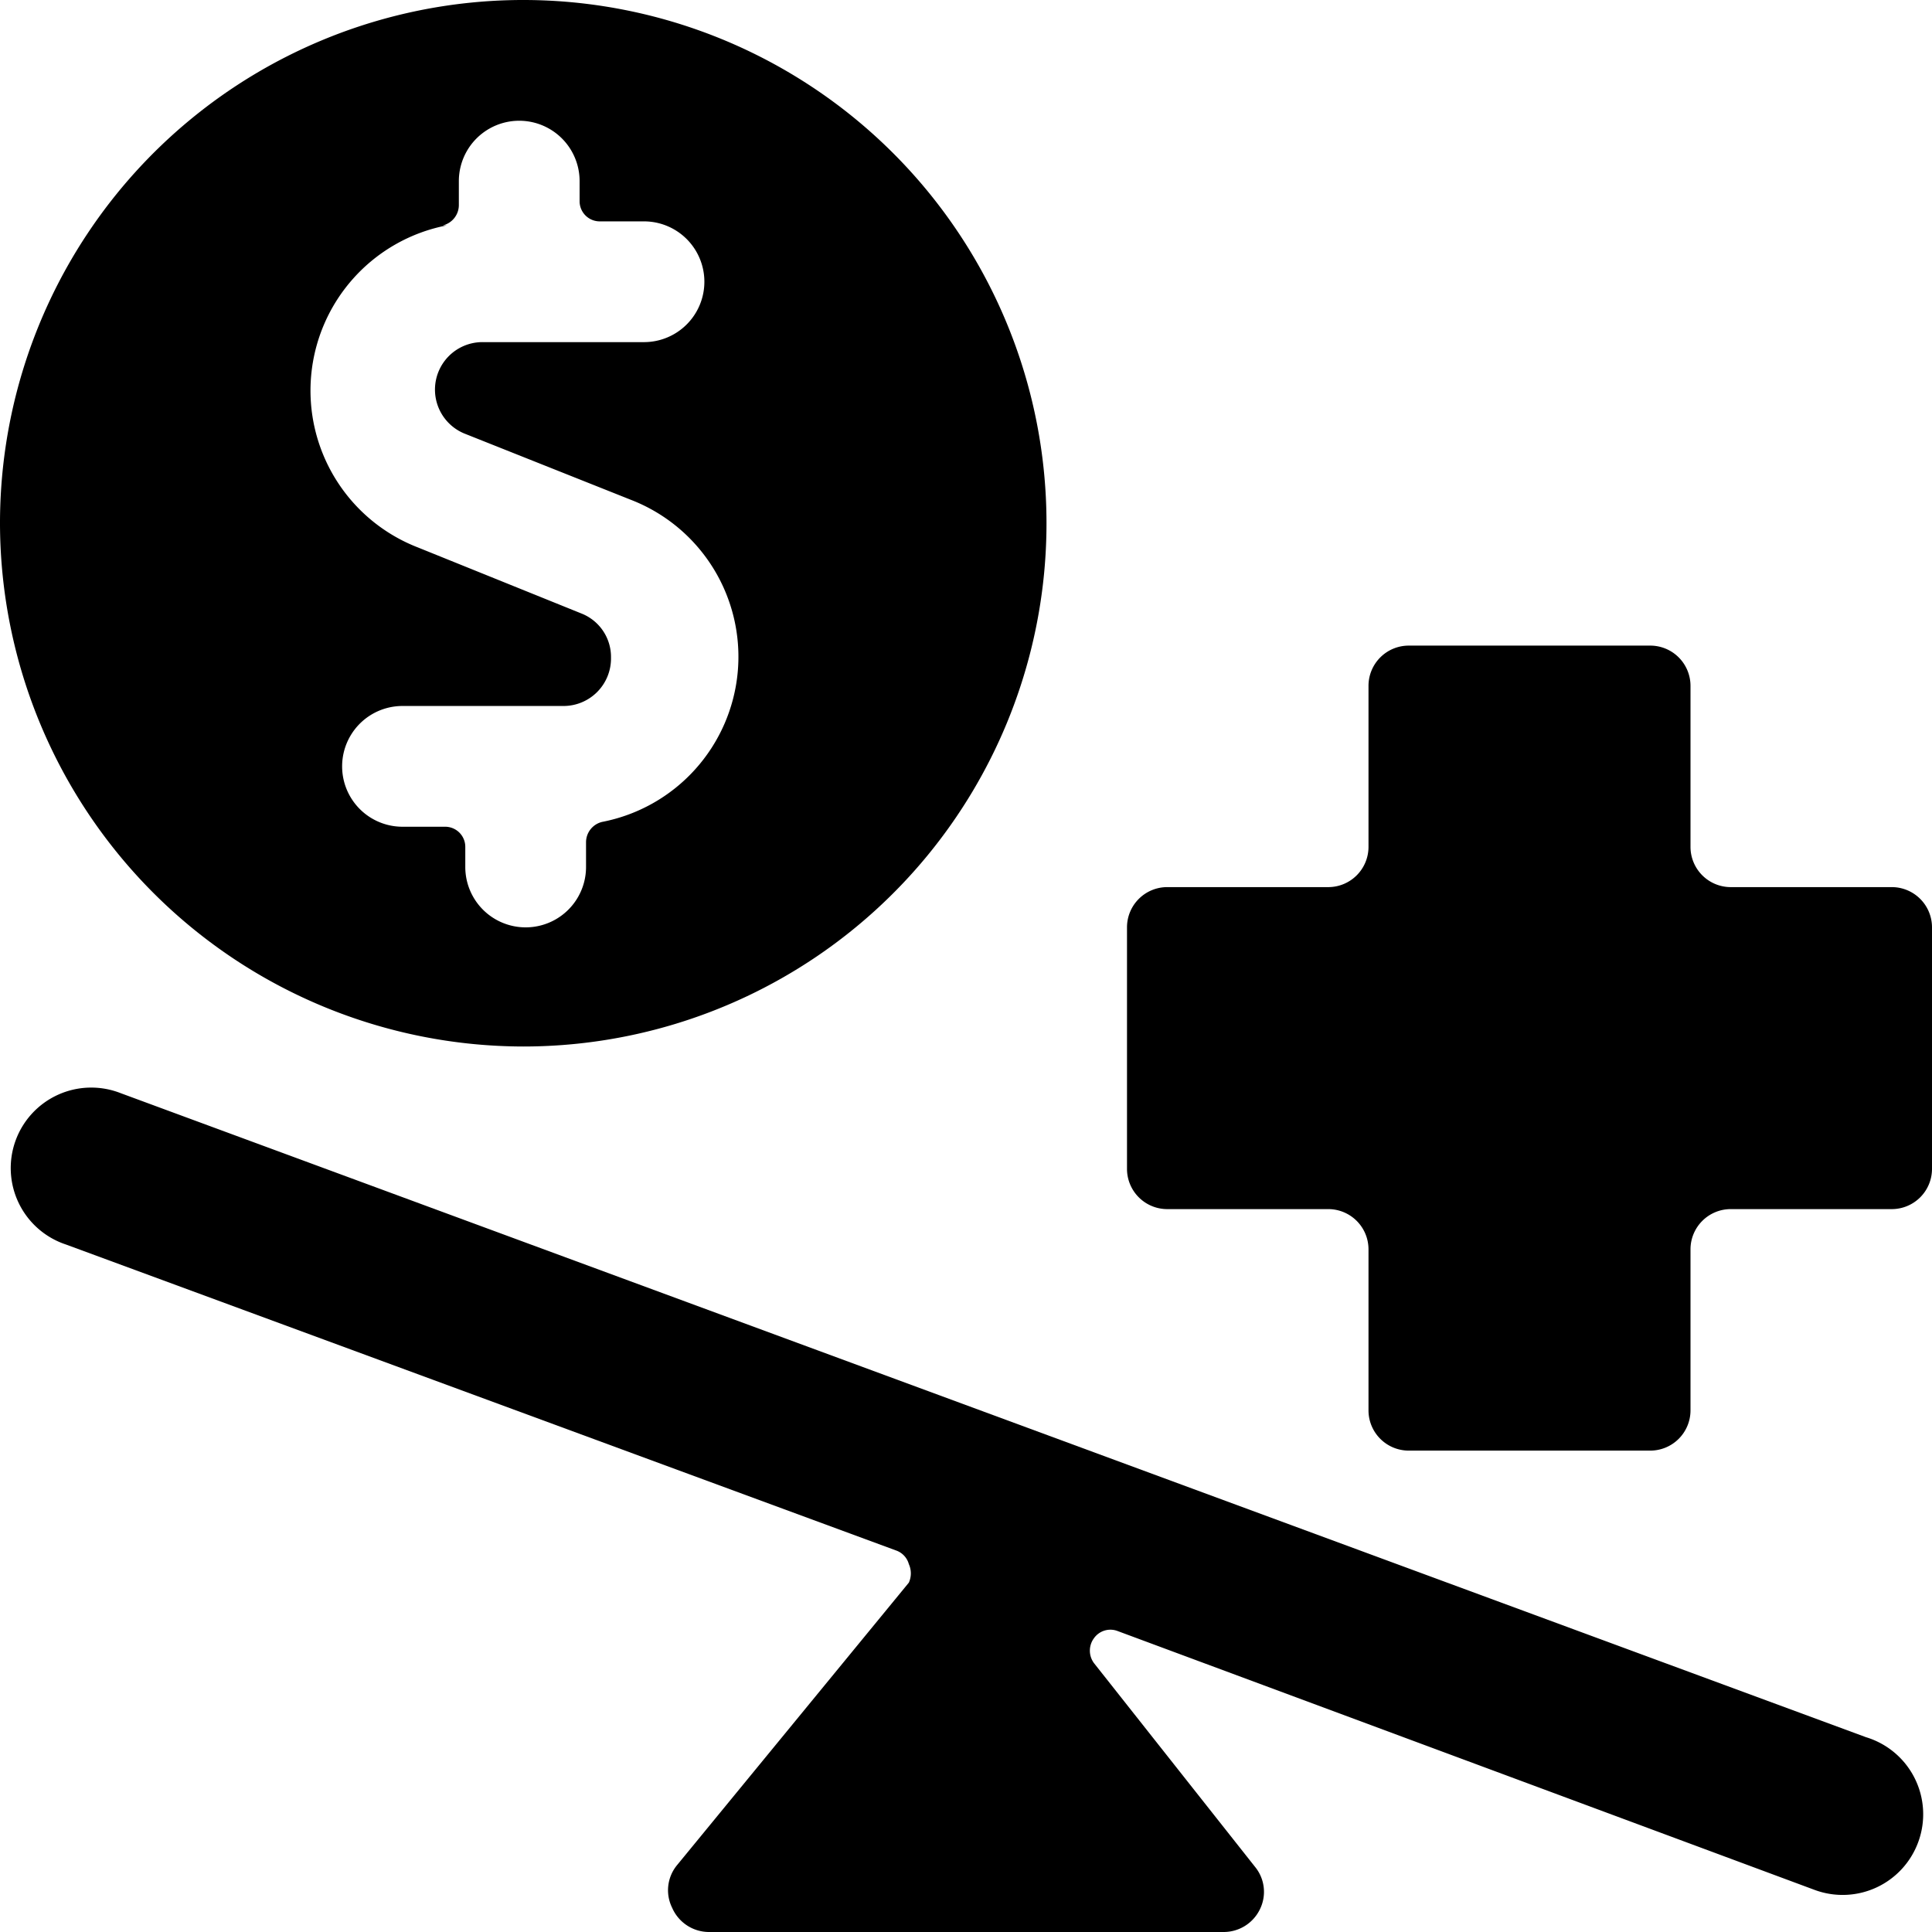
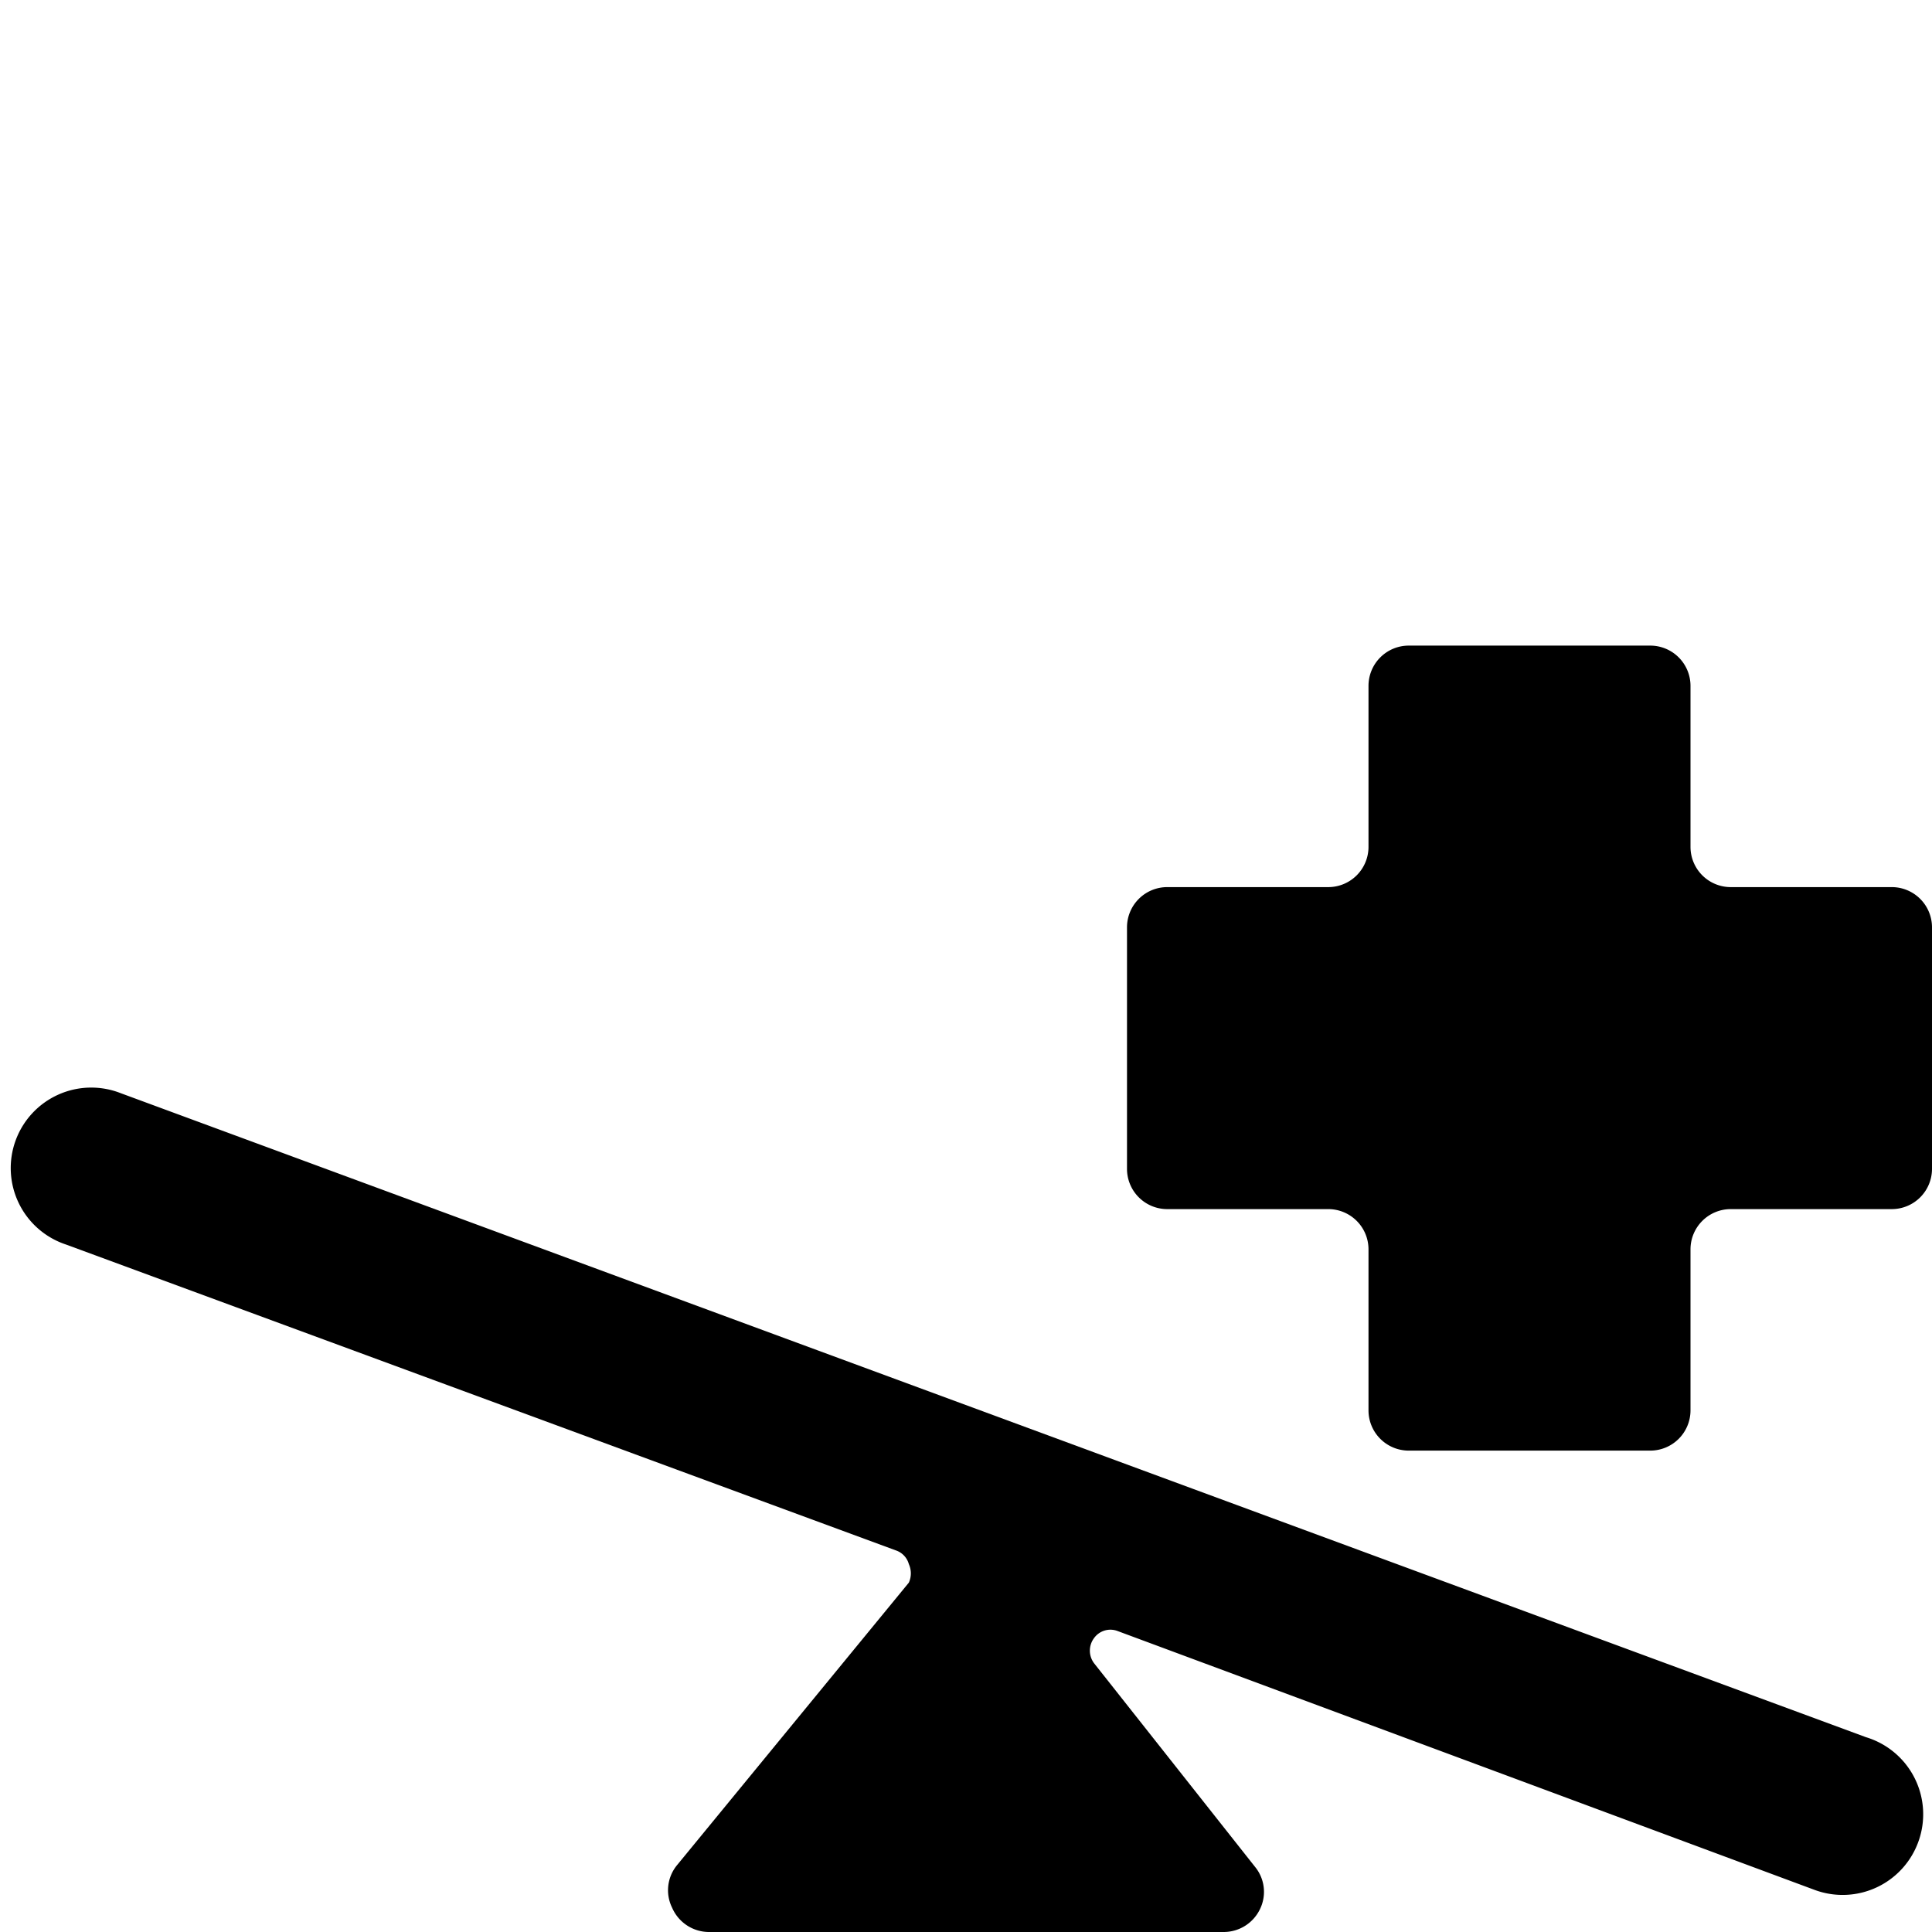
<svg xmlns="http://www.w3.org/2000/svg" viewBox="0 0 24 24">
  <g>
    <path d="m23.18 21.58 -21.68 -8a1 1 0 1 0 -0.68 1.88l10.31 3.8a0.25 0.25 0 0 1 0.16 0.17 0.28 0.28 0 0 1 0 0.23l-2.88 3.51a0.49 0.49 0 0 0 -0.06 0.53 0.5 0.5 0 0 0 0.45 0.3h6.4a0.5 0.5 0 0 0 0.45 -0.28 0.49 0.49 0 0 0 -0.06 -0.53l-2 -2.53a0.26 0.26 0 0 1 0 -0.31 0.25 0.25 0 0 1 0.29 -0.09l8.67 3.22a1 1 0 0 0 1.28 -0.6 1 1 0 0 0 -0.65 -1.3Z" fill="#000000" stroke-width="1" />
    <path d="M24 11.52a0.5 0.5 0 0 0 -0.5 -0.5h-2a0.5 0.5 0 0 1 -0.5 -0.5v-2a0.5 0.5 0 0 0 -0.5 -0.5h-3a0.5 0.5 0 0 0 -0.5 0.5v2a0.5 0.5 0 0 1 -0.5 0.5h-2a0.5 0.5 0 0 0 -0.5 0.5v3a0.5 0.5 0 0 0 0.5 0.5h2a0.5 0.5 0 0 1 0.5 0.5v2a0.5 0.5 0 0 0 0.5 0.5h3a0.5 0.5 0 0 0 0.5 -0.5v-2a0.5 0.5 0 0 1 0.5 -0.5h2a0.5 0.5 0 0 0 0.5 -0.5Z" fill="#000000" stroke-width="1" />
-     <path d="M6.5 13A6.5 6.5 0 1 0 0 6.52 6.51 6.51 0 0 0 6.5 13Zm-1 -10.2a0.26 0.26 0 0 0 0.2 -0.25v-0.3a0.75 0.75 0 1 1 1.5 0v0.25a0.25 0.25 0 0 0 0.25 0.25H8a0.75 0.75 0 0 1 0 1.5H6a0.59 0.59 0 0 0 -0.22 1.14l2.06 0.82a2.09 2.09 0 0 1 -0.36 4 0.26 0.26 0 0 0 -0.2 0.25v0.31a0.75 0.75 0 0 1 -1.5 0v-0.25a0.25 0.25 0 0 0 -0.25 -0.25H5a0.75 0.75 0 0 1 0 -1.5h2a0.59 0.59 0 0 0 0.59 -0.6 0.58 0.58 0 0 0 -0.37 -0.55L5.19 6.8a2.09 2.09 0 0 1 0.36 -4Z" fill="#000000" stroke-width="1" />
  </g>
</svg>